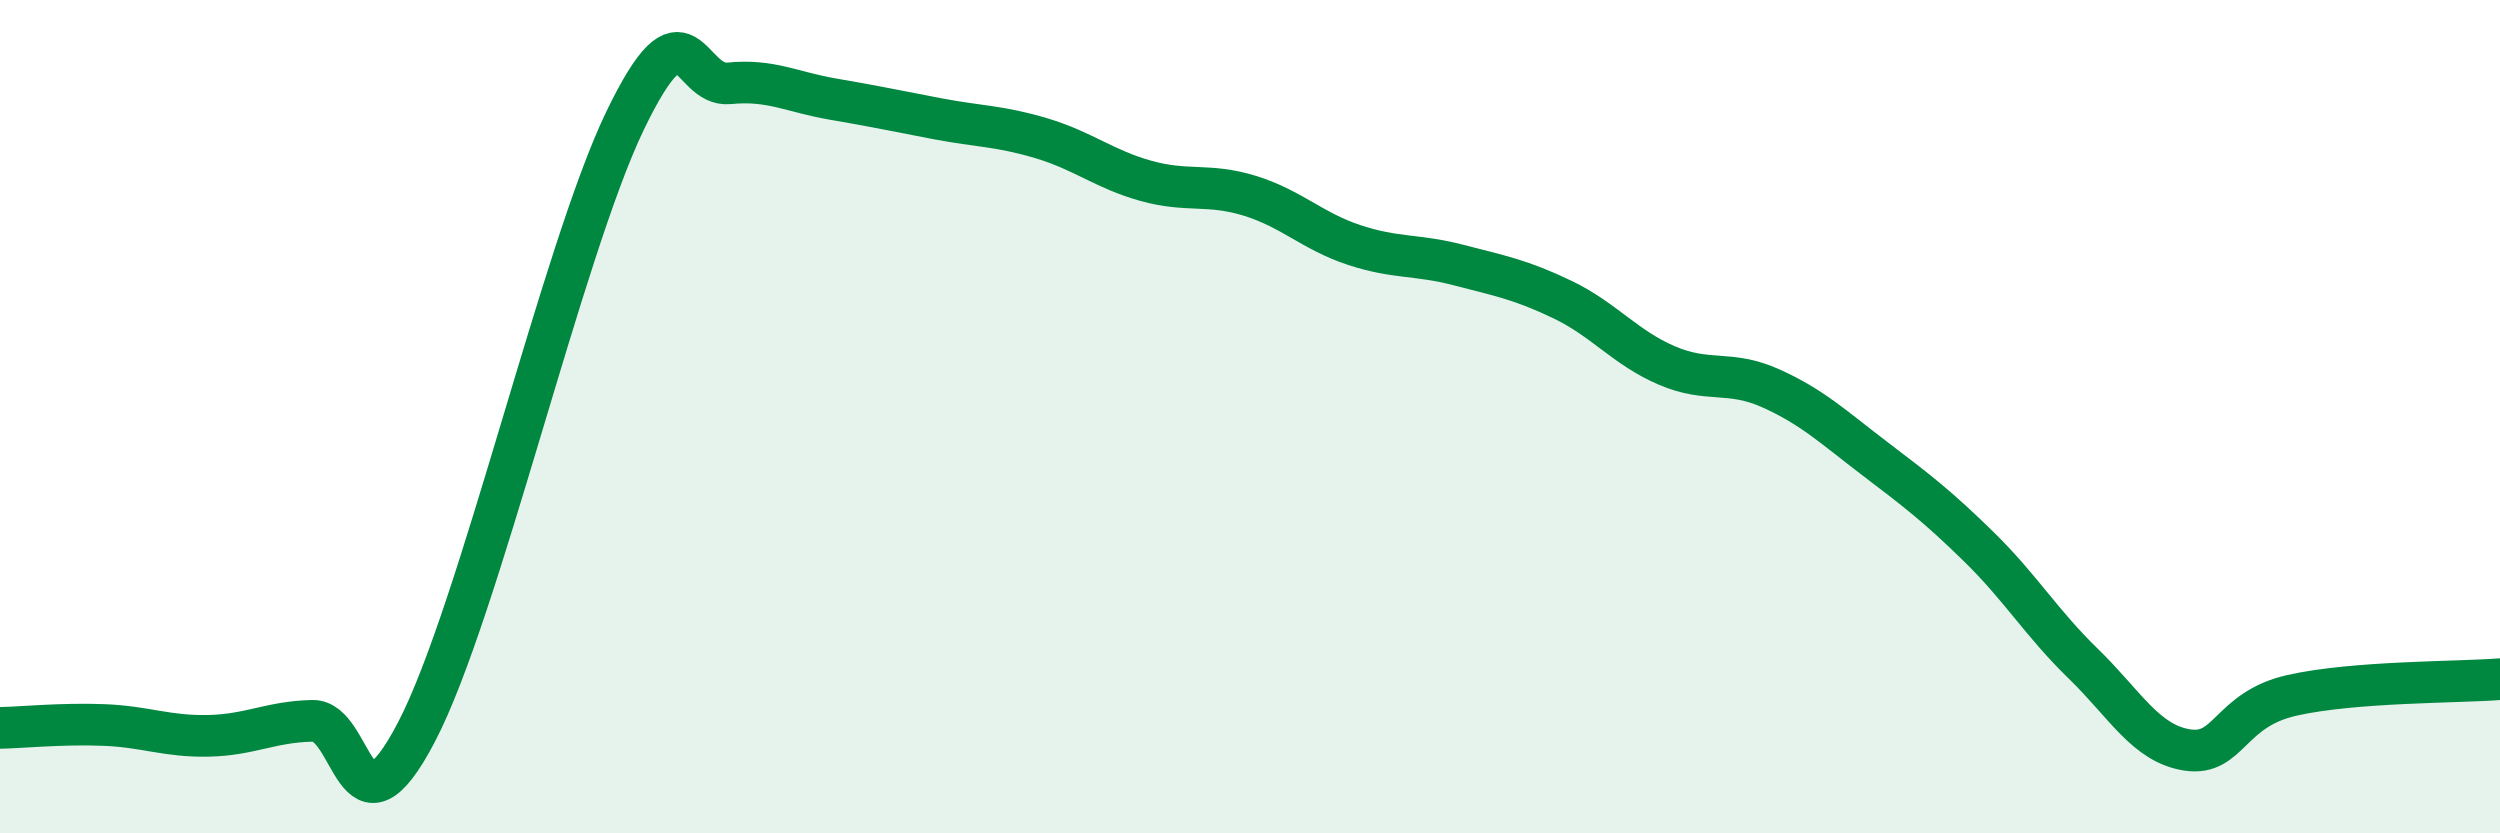
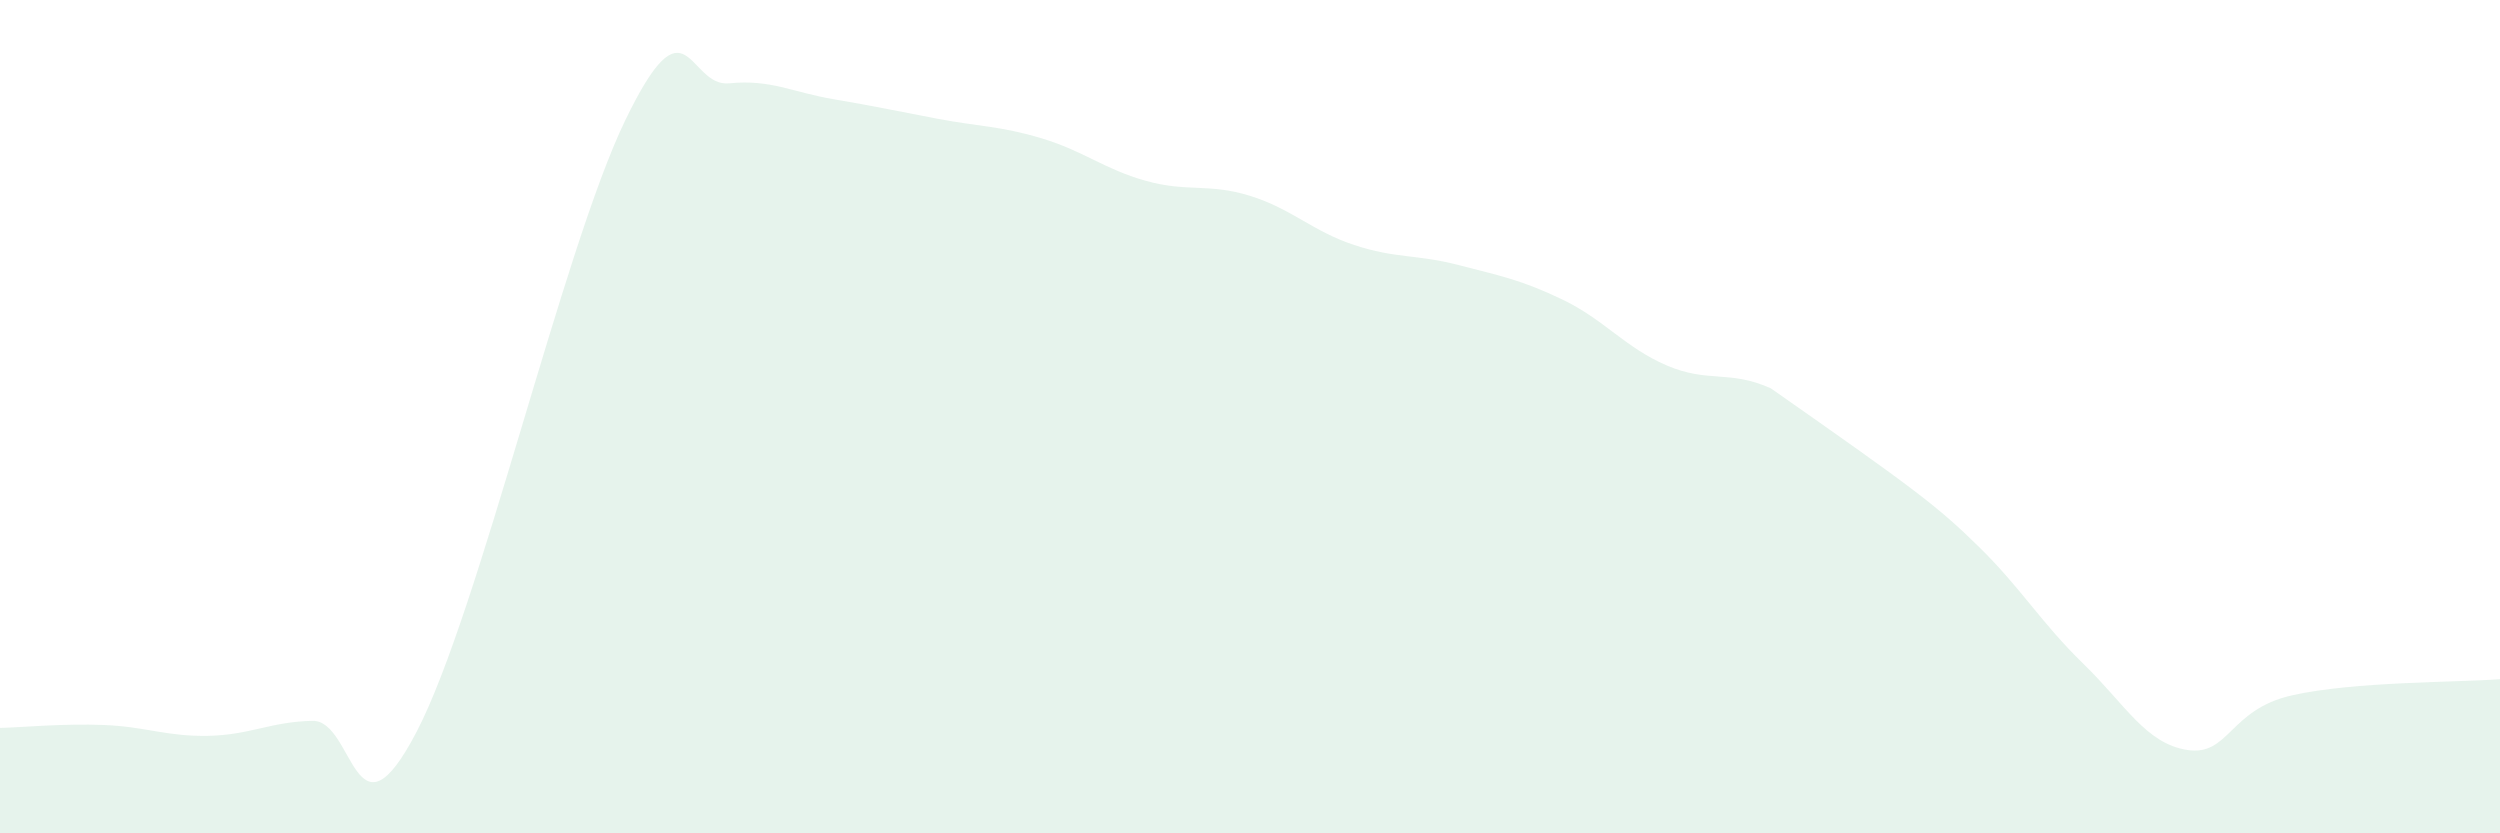
<svg xmlns="http://www.w3.org/2000/svg" width="60" height="20" viewBox="0 0 60 20">
-   <path d="M 0,17.47 C 0.5,17.46 1.5,17.36 2.5,17.4 C 3.5,17.44 4,17.68 5,17.66 C 6,17.64 6.5,17.32 7.5,17.3 C 8.5,17.28 8.5,20.44 10,17.56 C 11.5,14.68 13.5,6.01 15,2.9 C 16.5,-0.21 16.5,2.1 17.5,2 C 18.5,1.9 19,2.21 20,2.38 C 21,2.55 21.5,2.66 22.5,2.85 C 23.5,3.04 24,3.02 25,3.32 C 26,3.62 26.5,4.06 27.5,4.34 C 28.5,4.62 29,4.39 30,4.7 C 31,5.01 31.5,5.55 32.5,5.88 C 33.5,6.21 34,6.1 35,6.36 C 36,6.62 36.5,6.71 37.5,7.19 C 38.5,7.67 39,8.34 40,8.77 C 41,9.2 41.5,8.87 42.5,9.32 C 43.5,9.77 44,10.25 45,11.01 C 46,11.77 46.5,12.15 47.5,13.13 C 48.5,14.11 49,14.96 50,15.93 C 51,16.9 51.5,17.85 52.5,18 C 53.5,18.15 53.5,17.03 55,16.69 C 56.5,16.35 59,16.38 60,16.3L60 20L0 20Z" fill="#008740" opacity="0.1" stroke-linecap="round" stroke-linejoin="round" />
-   <path d="M 0,17.47 C 0.5,17.46 1.5,17.36 2.5,17.4 C 3.5,17.44 4,17.68 5,17.66 C 6,17.64 6.5,17.32 7.5,17.3 C 8.5,17.28 8.5,20.44 10,17.56 C 11.5,14.68 13.5,6.01 15,2.9 C 16.5,-0.21 16.5,2.1 17.5,2 C 18.5,1.9 19,2.21 20,2.38 C 21,2.55 21.5,2.66 22.5,2.85 C 23.5,3.04 24,3.02 25,3.32 C 26,3.62 26.5,4.06 27.5,4.34 C 28.5,4.62 29,4.39 30,4.7 C 31,5.01 31.5,5.55 32.5,5.88 C 33.5,6.21 34,6.1 35,6.36 C 36,6.62 36.5,6.71 37.5,7.19 C 38.5,7.67 39,8.34 40,8.77 C 41,9.2 41.5,8.87 42.5,9.32 C 43.5,9.77 44,10.25 45,11.01 C 46,11.77 46.5,12.15 47.5,13.13 C 48.5,14.11 49,14.96 50,15.93 C 51,16.9 51.5,17.85 52.5,18 C 53.5,18.15 53.5,17.03 55,16.69 C 56.5,16.35 59,16.38 60,16.3" stroke="#008740" stroke-width="1" fill="none" stroke-linecap="round" stroke-linejoin="round" />
+   <path d="M 0,17.47 C 0.5,17.46 1.5,17.36 2.5,17.4 C 3.5,17.44 4,17.68 5,17.66 C 6,17.64 6.5,17.32 7.5,17.3 C 8.5,17.28 8.5,20.44 10,17.56 C 11.5,14.68 13.5,6.01 15,2.9 C 16.5,-0.21 16.5,2.1 17.5,2 C 18.5,1.9 19,2.21 20,2.38 C 21,2.55 21.5,2.66 22.5,2.85 C 23.5,3.04 24,3.02 25,3.32 C 26,3.62 26.5,4.06 27.5,4.34 C 28.5,4.62 29,4.39 30,4.7 C 31,5.01 31.5,5.55 32.5,5.88 C 33.5,6.21 34,6.1 35,6.36 C 36,6.62 36.5,6.71 37.5,7.19 C 38.5,7.67 39,8.34 40,8.77 C 41,9.2 41.5,8.87 42.5,9.32 C 46,11.77 46.5,12.15 47.5,13.13 C 48.5,14.11 49,14.96 50,15.93 C 51,16.9 51.5,17.85 52.5,18 C 53.5,18.15 53.5,17.03 55,16.69 C 56.5,16.35 59,16.38 60,16.3L60 20L0 20Z" fill="#008740" opacity="0.1" stroke-linecap="round" stroke-linejoin="round" />
</svg>